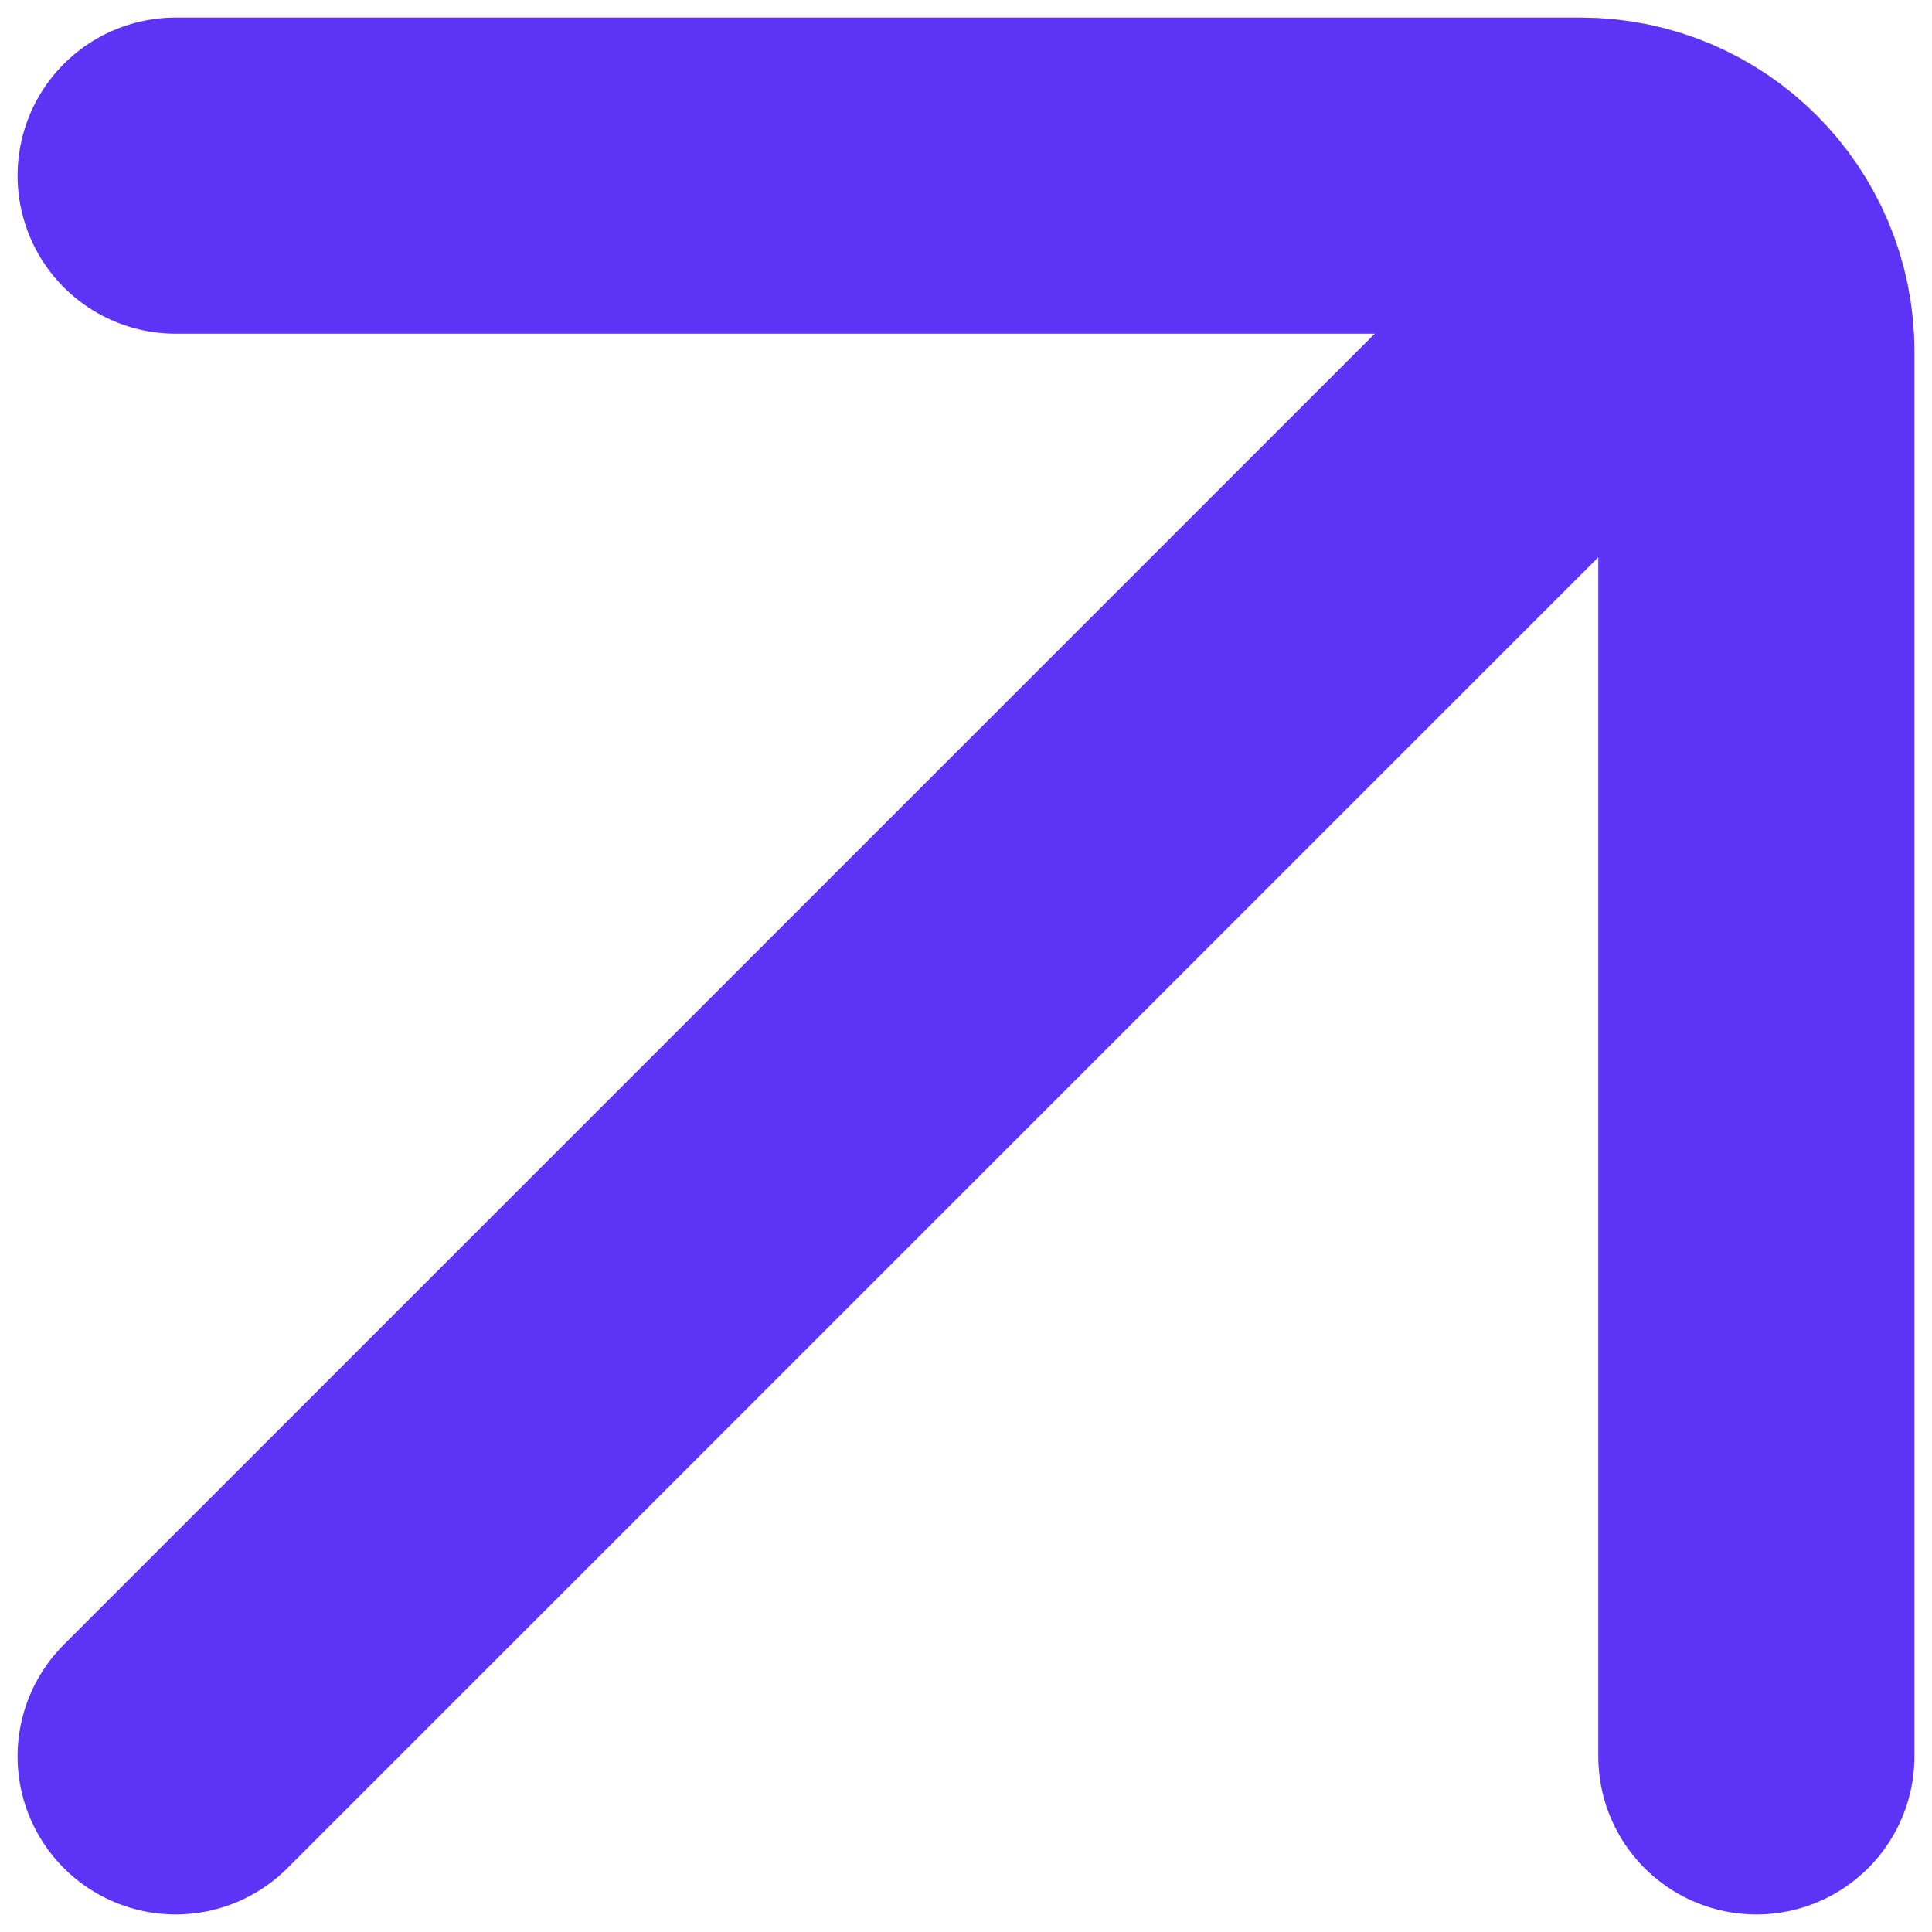
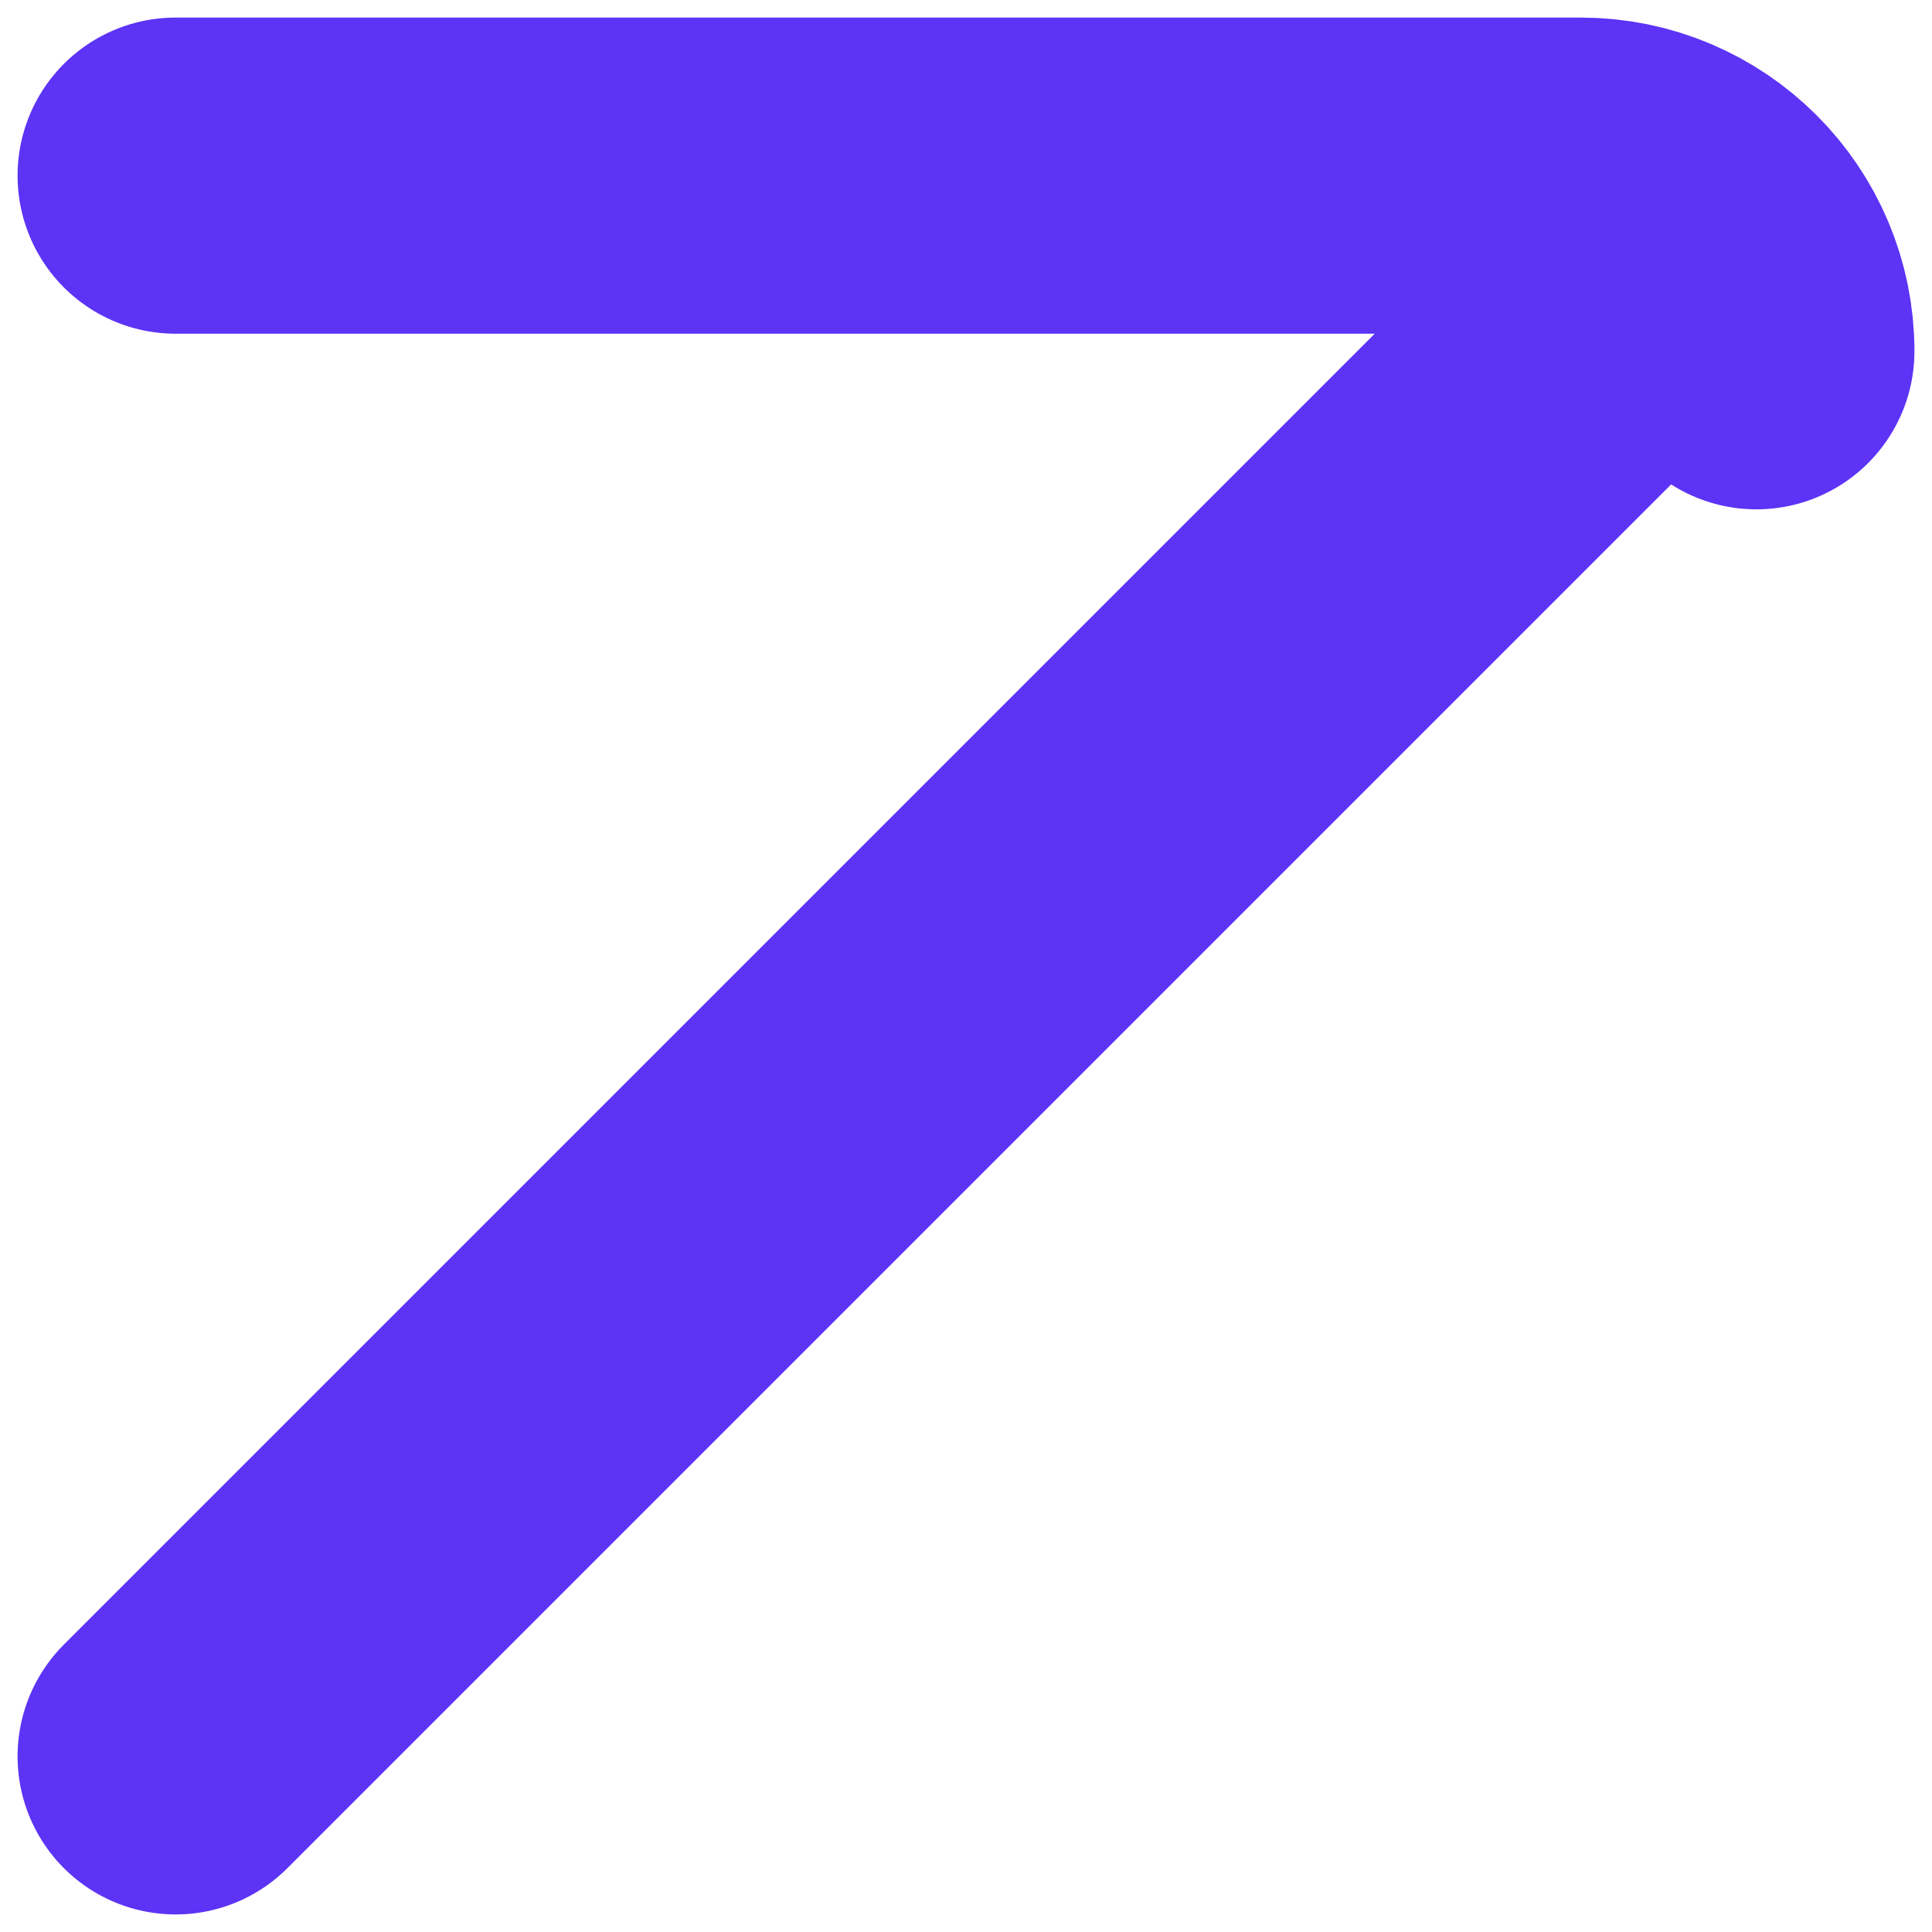
<svg xmlns="http://www.w3.org/2000/svg" width="11" height="11" viewBox="0 0 11 11" fill="none">
-   <path d="M1 1H9C9.552 1 10 1.448 10 2V10M1 10L9.25 1.75" stroke="#5D33F6" stroke-width="1.8" stroke-linecap="round" />
+   <path d="M1 1H9C9.552 1 10 1.448 10 2M1 10L9.25 1.75" stroke="#5D33F6" stroke-width="1.8" stroke-linecap="round" />
</svg>